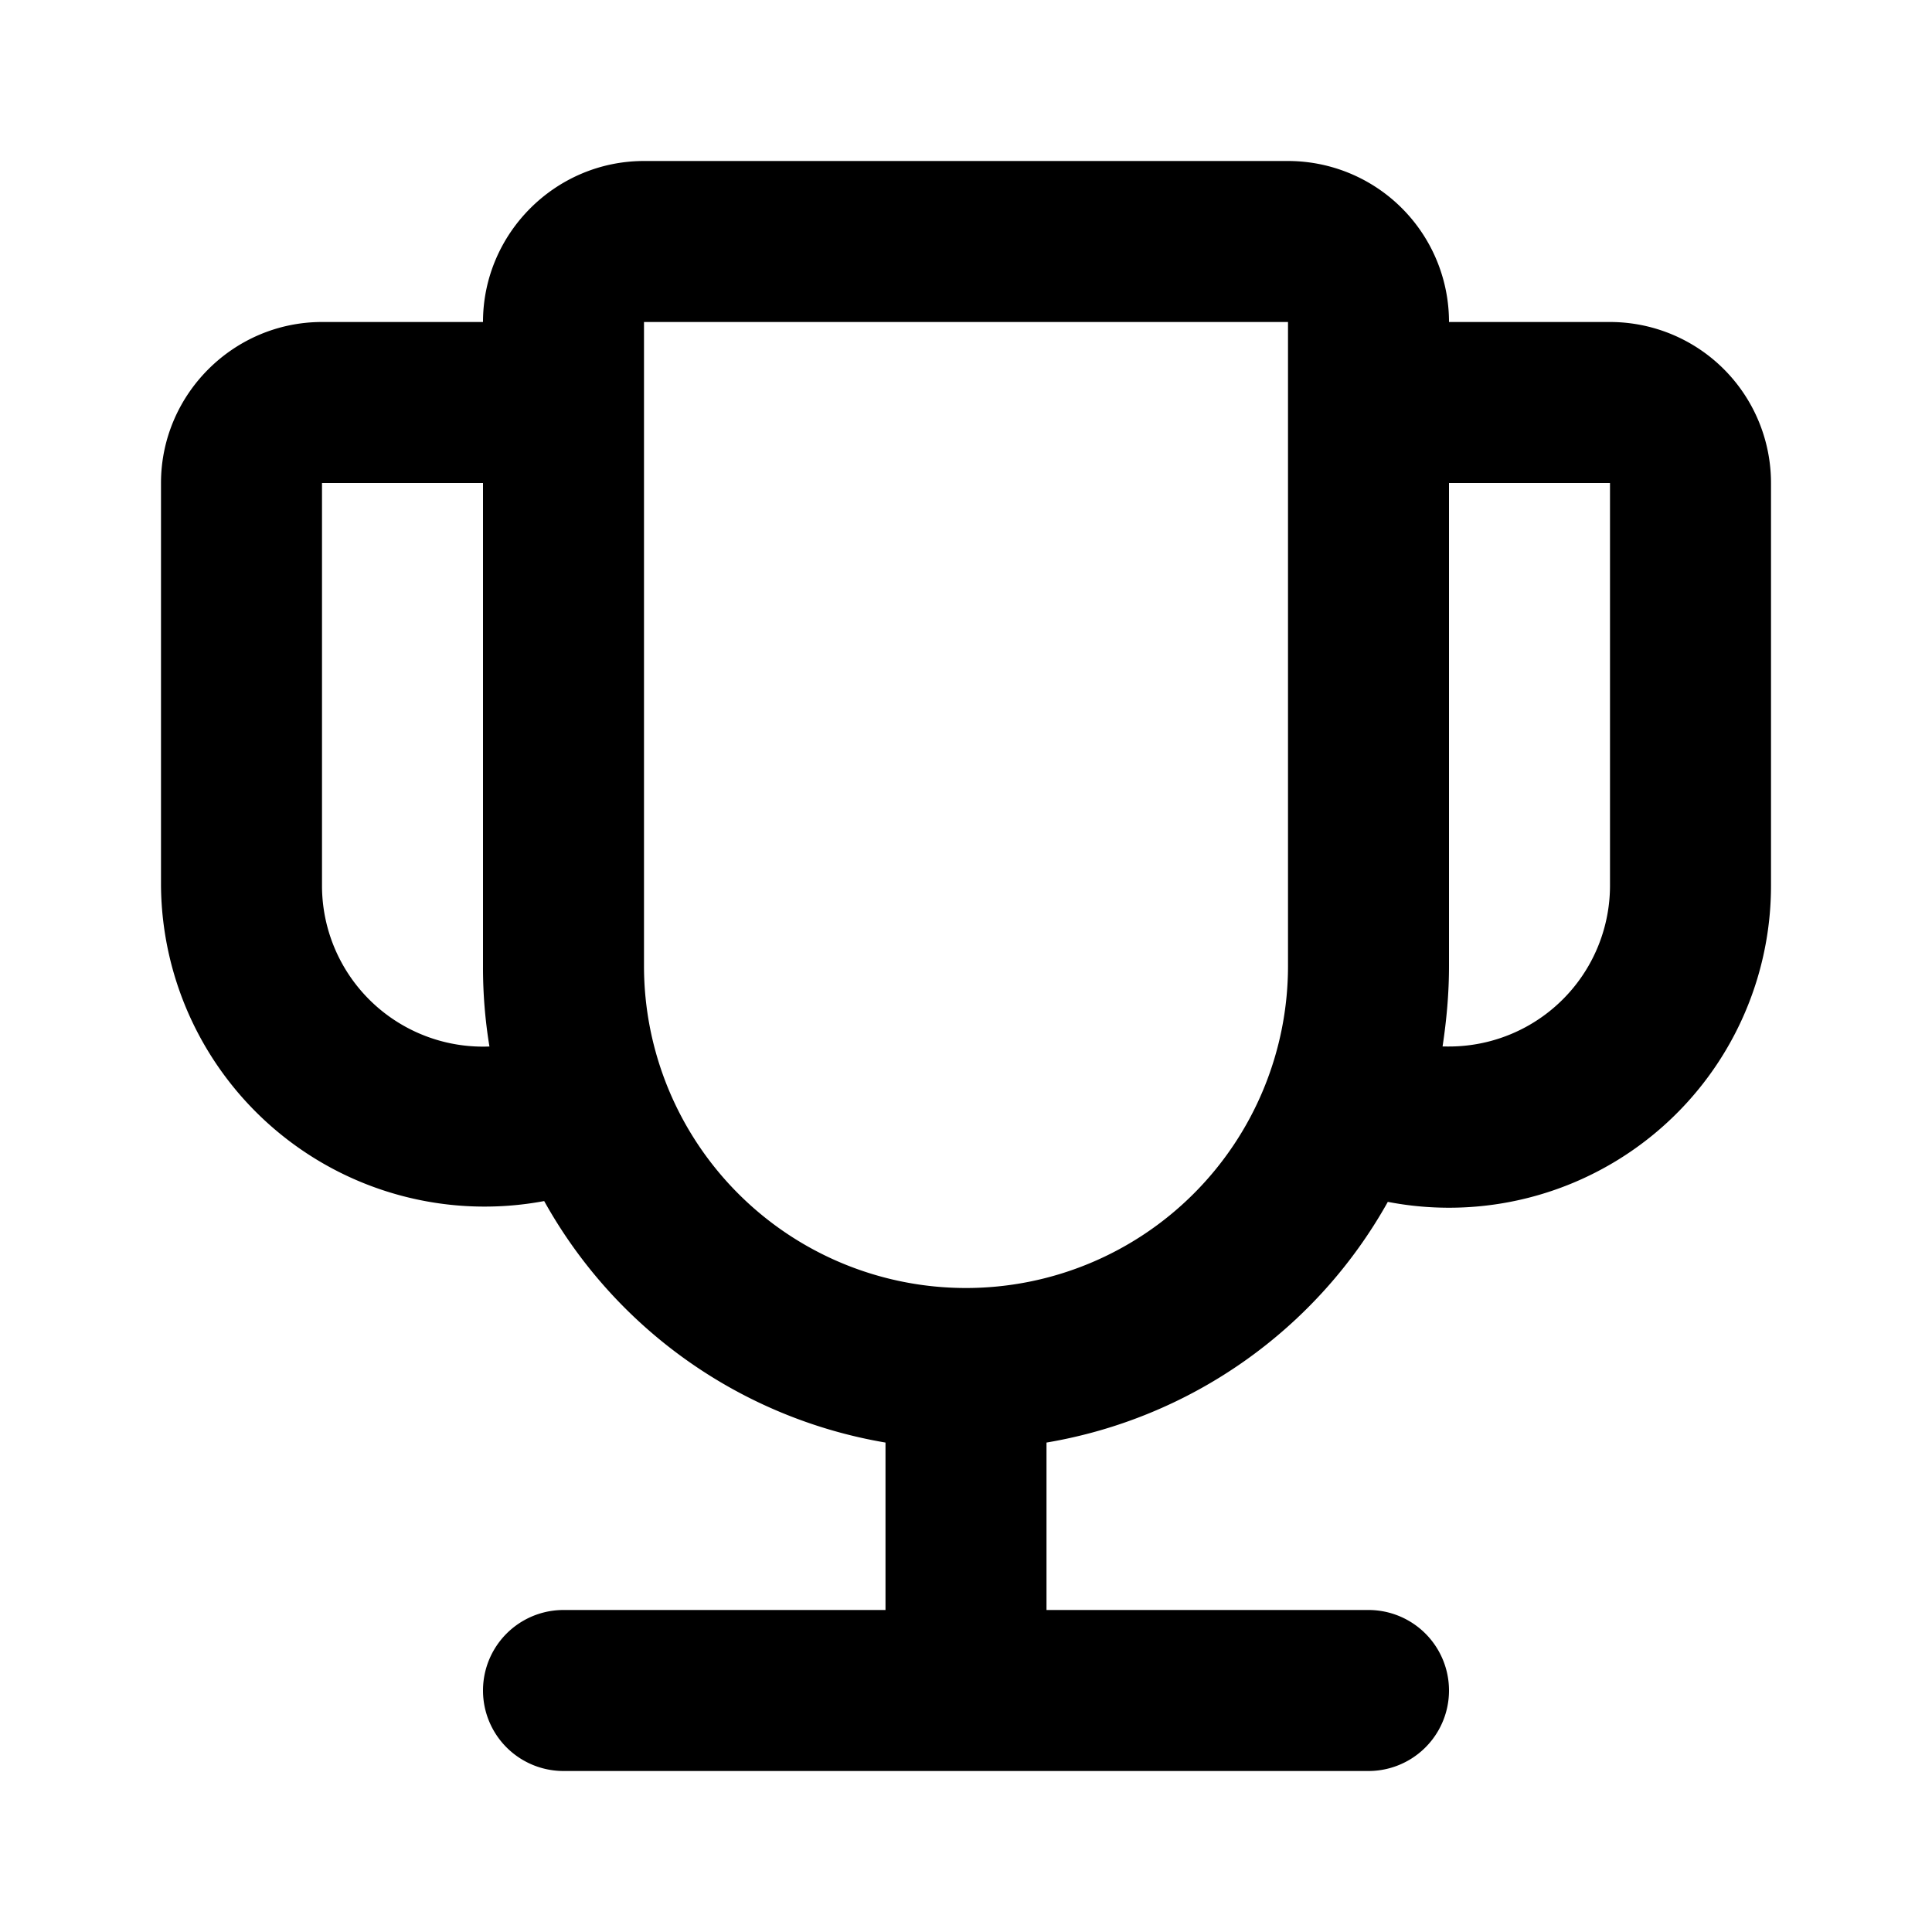
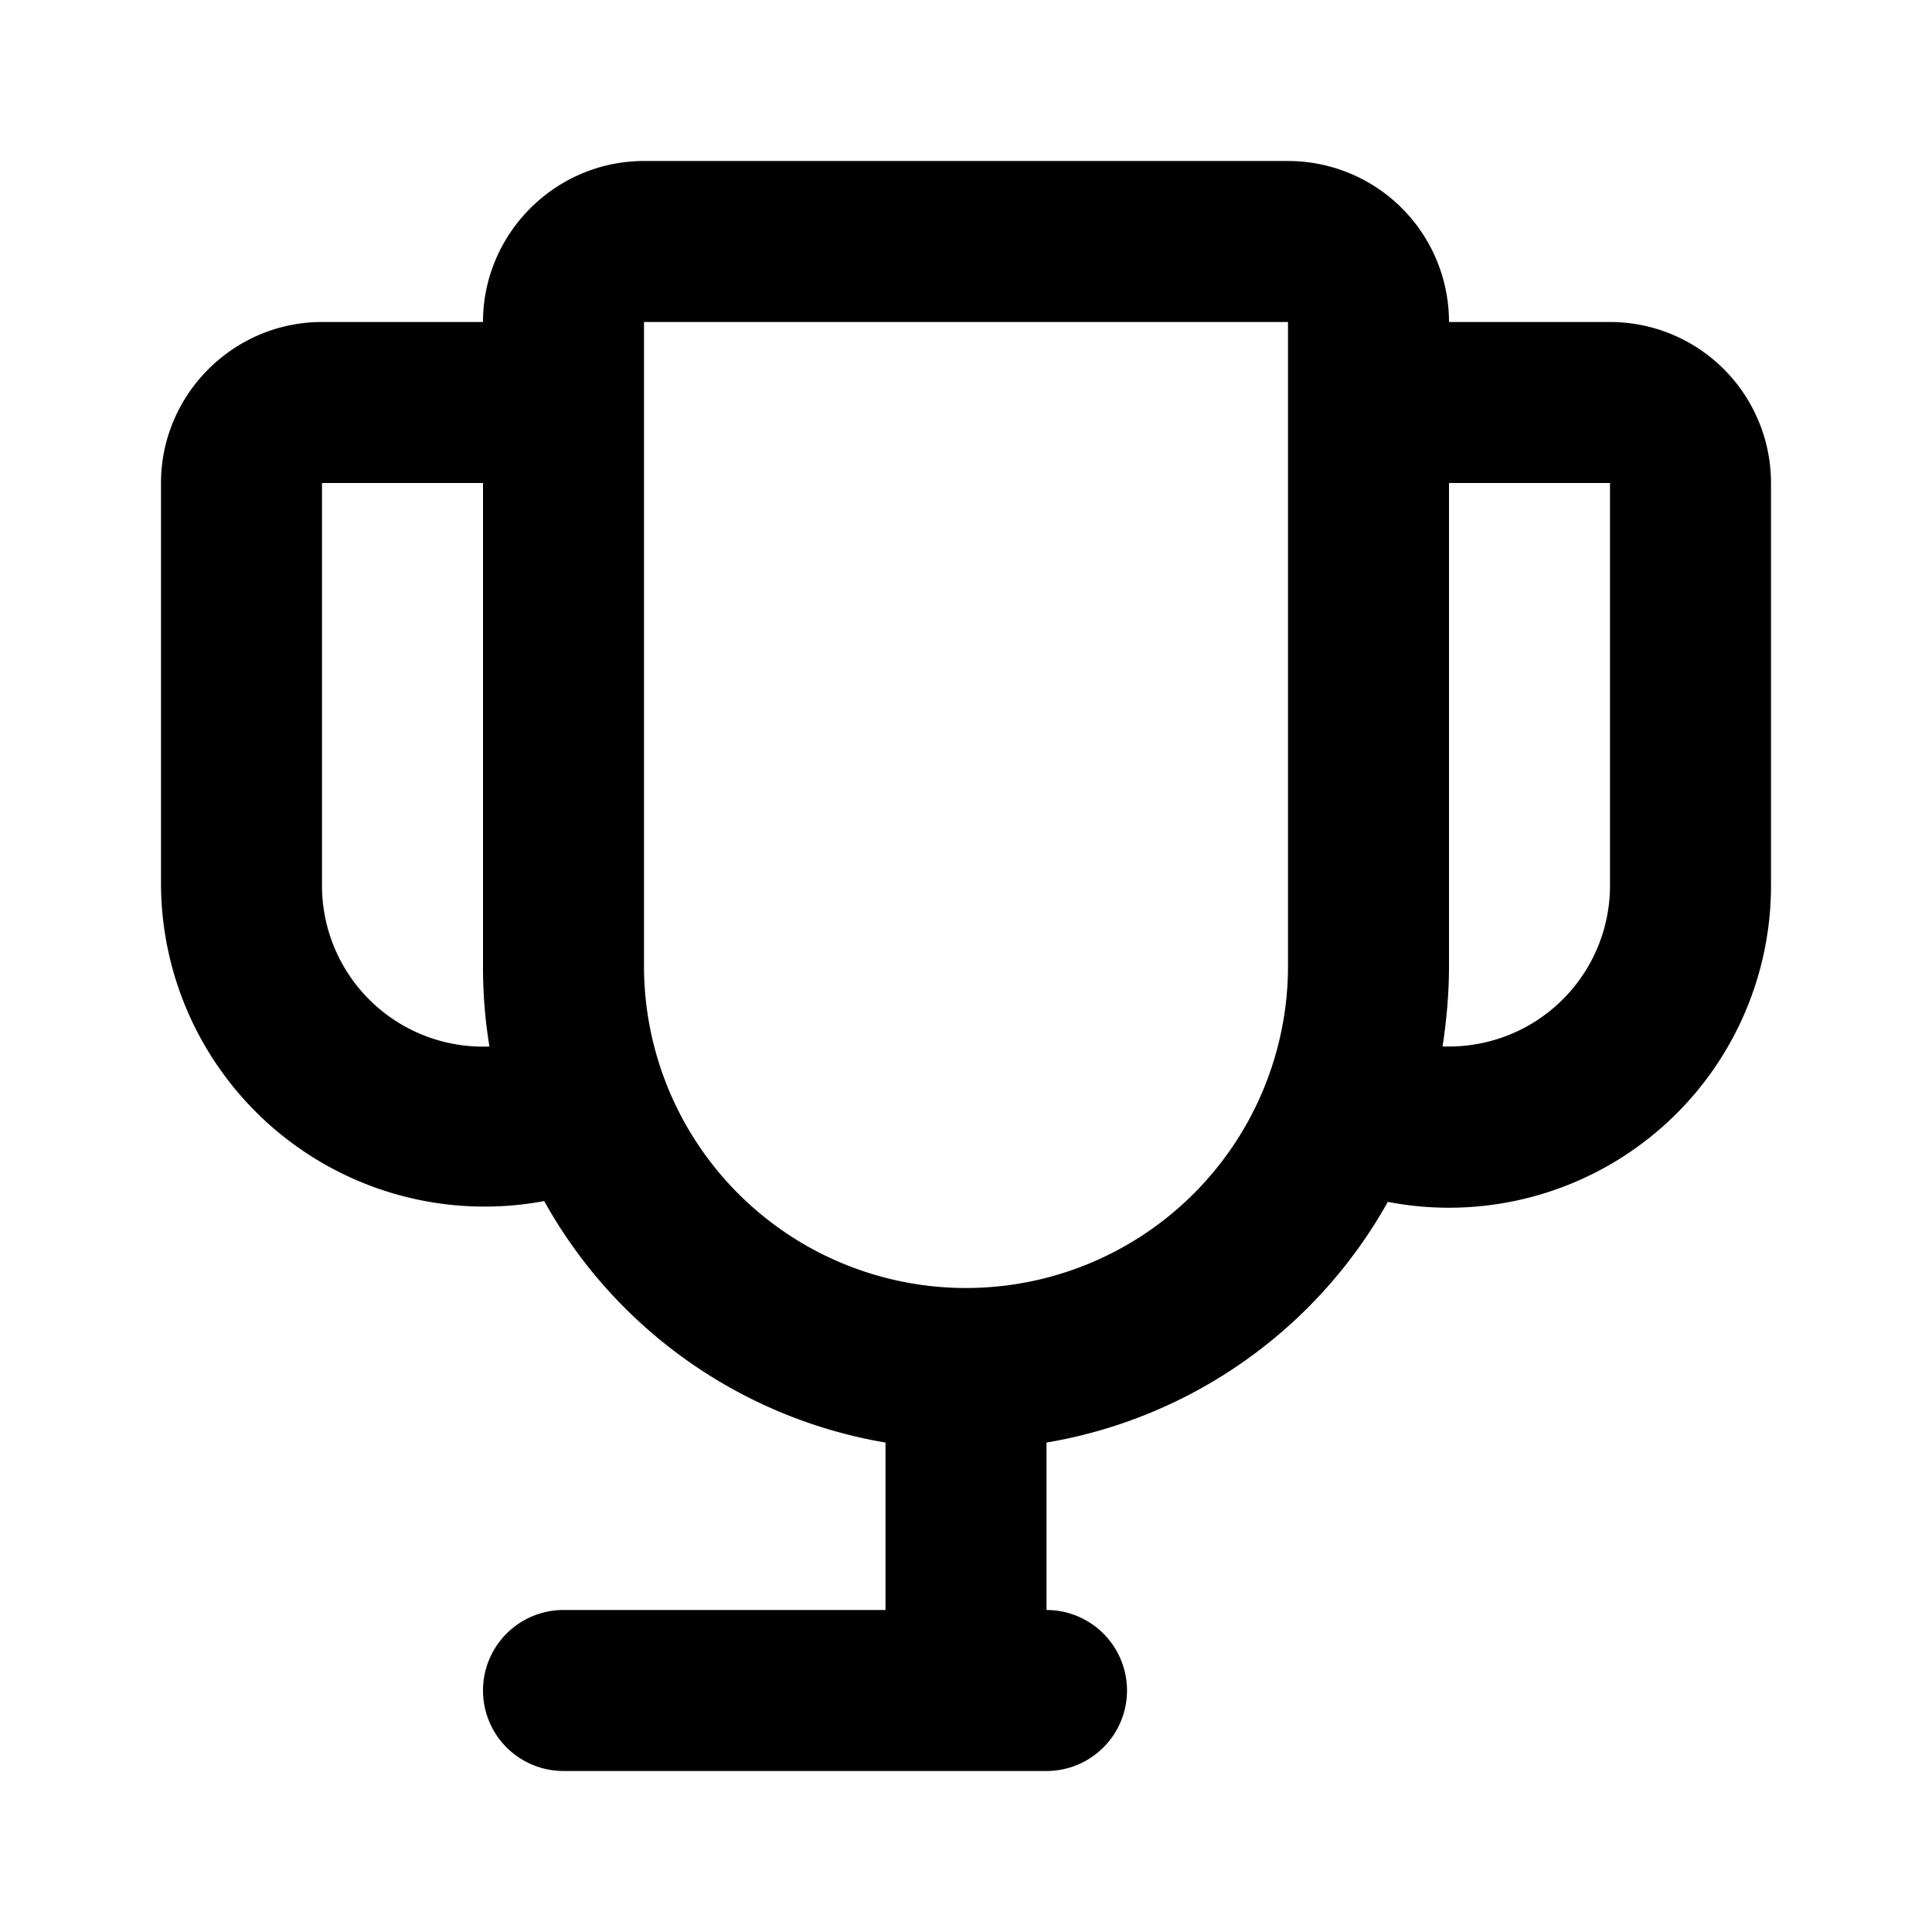
<svg xmlns="http://www.w3.org/2000/svg" height="24" viewBox="0 0 24 24" width="24">
-   <path class="heroicon-ui" d="M11 20v-2.08a6 6 0 0 1-4.24-3A4.02 4.02 0 0 1 2 11V6c0-1.1.9-2 2-2h2c0-1.1.9-2 2-2h8a2 2 0 0 1 2 2h2a2 2 0 0 1 2 2v5a4 4 0 0 1-4.76 3.93A6 6 0 0 1 13 17.92V20h4a1 1 0 0 1 0 2H7a1 1 0 0 1 0-2h4zm6.92-7H18a2 2 0 0 0 2-2V6h-2v6c0 .34-.03.67-.08 1zM6.08 13A6.04 6.04 0 0 1 6 12V6H4v5a2 2 0 0 0 2.08 2zM8 4v8a4 4 0 1 0 8 0V4H8z" />
+   <path class="heroicon-ui" d="M11 20v-2.08a6 6 0 0 1-4.24-3A4.02 4.02 0 0 1 2 11V6c0-1.1.9-2 2-2h2c0-1.1.9-2 2-2h8a2 2 0 0 1 2 2h2a2 2 0 0 1 2 2v5a4 4 0 0 1-4.76 3.93A6 6 0 0 1 13 17.92V20a1 1 0 0 1 0 2H7a1 1 0 0 1 0-2h4zm6.92-7H18a2 2 0 0 0 2-2V6h-2v6c0 .34-.03.67-.08 1zM6.08 13A6.04 6.04 0 0 1 6 12V6H4v5a2 2 0 0 0 2.08 2zM8 4v8a4 4 0 1 0 8 0V4H8z" />
</svg>